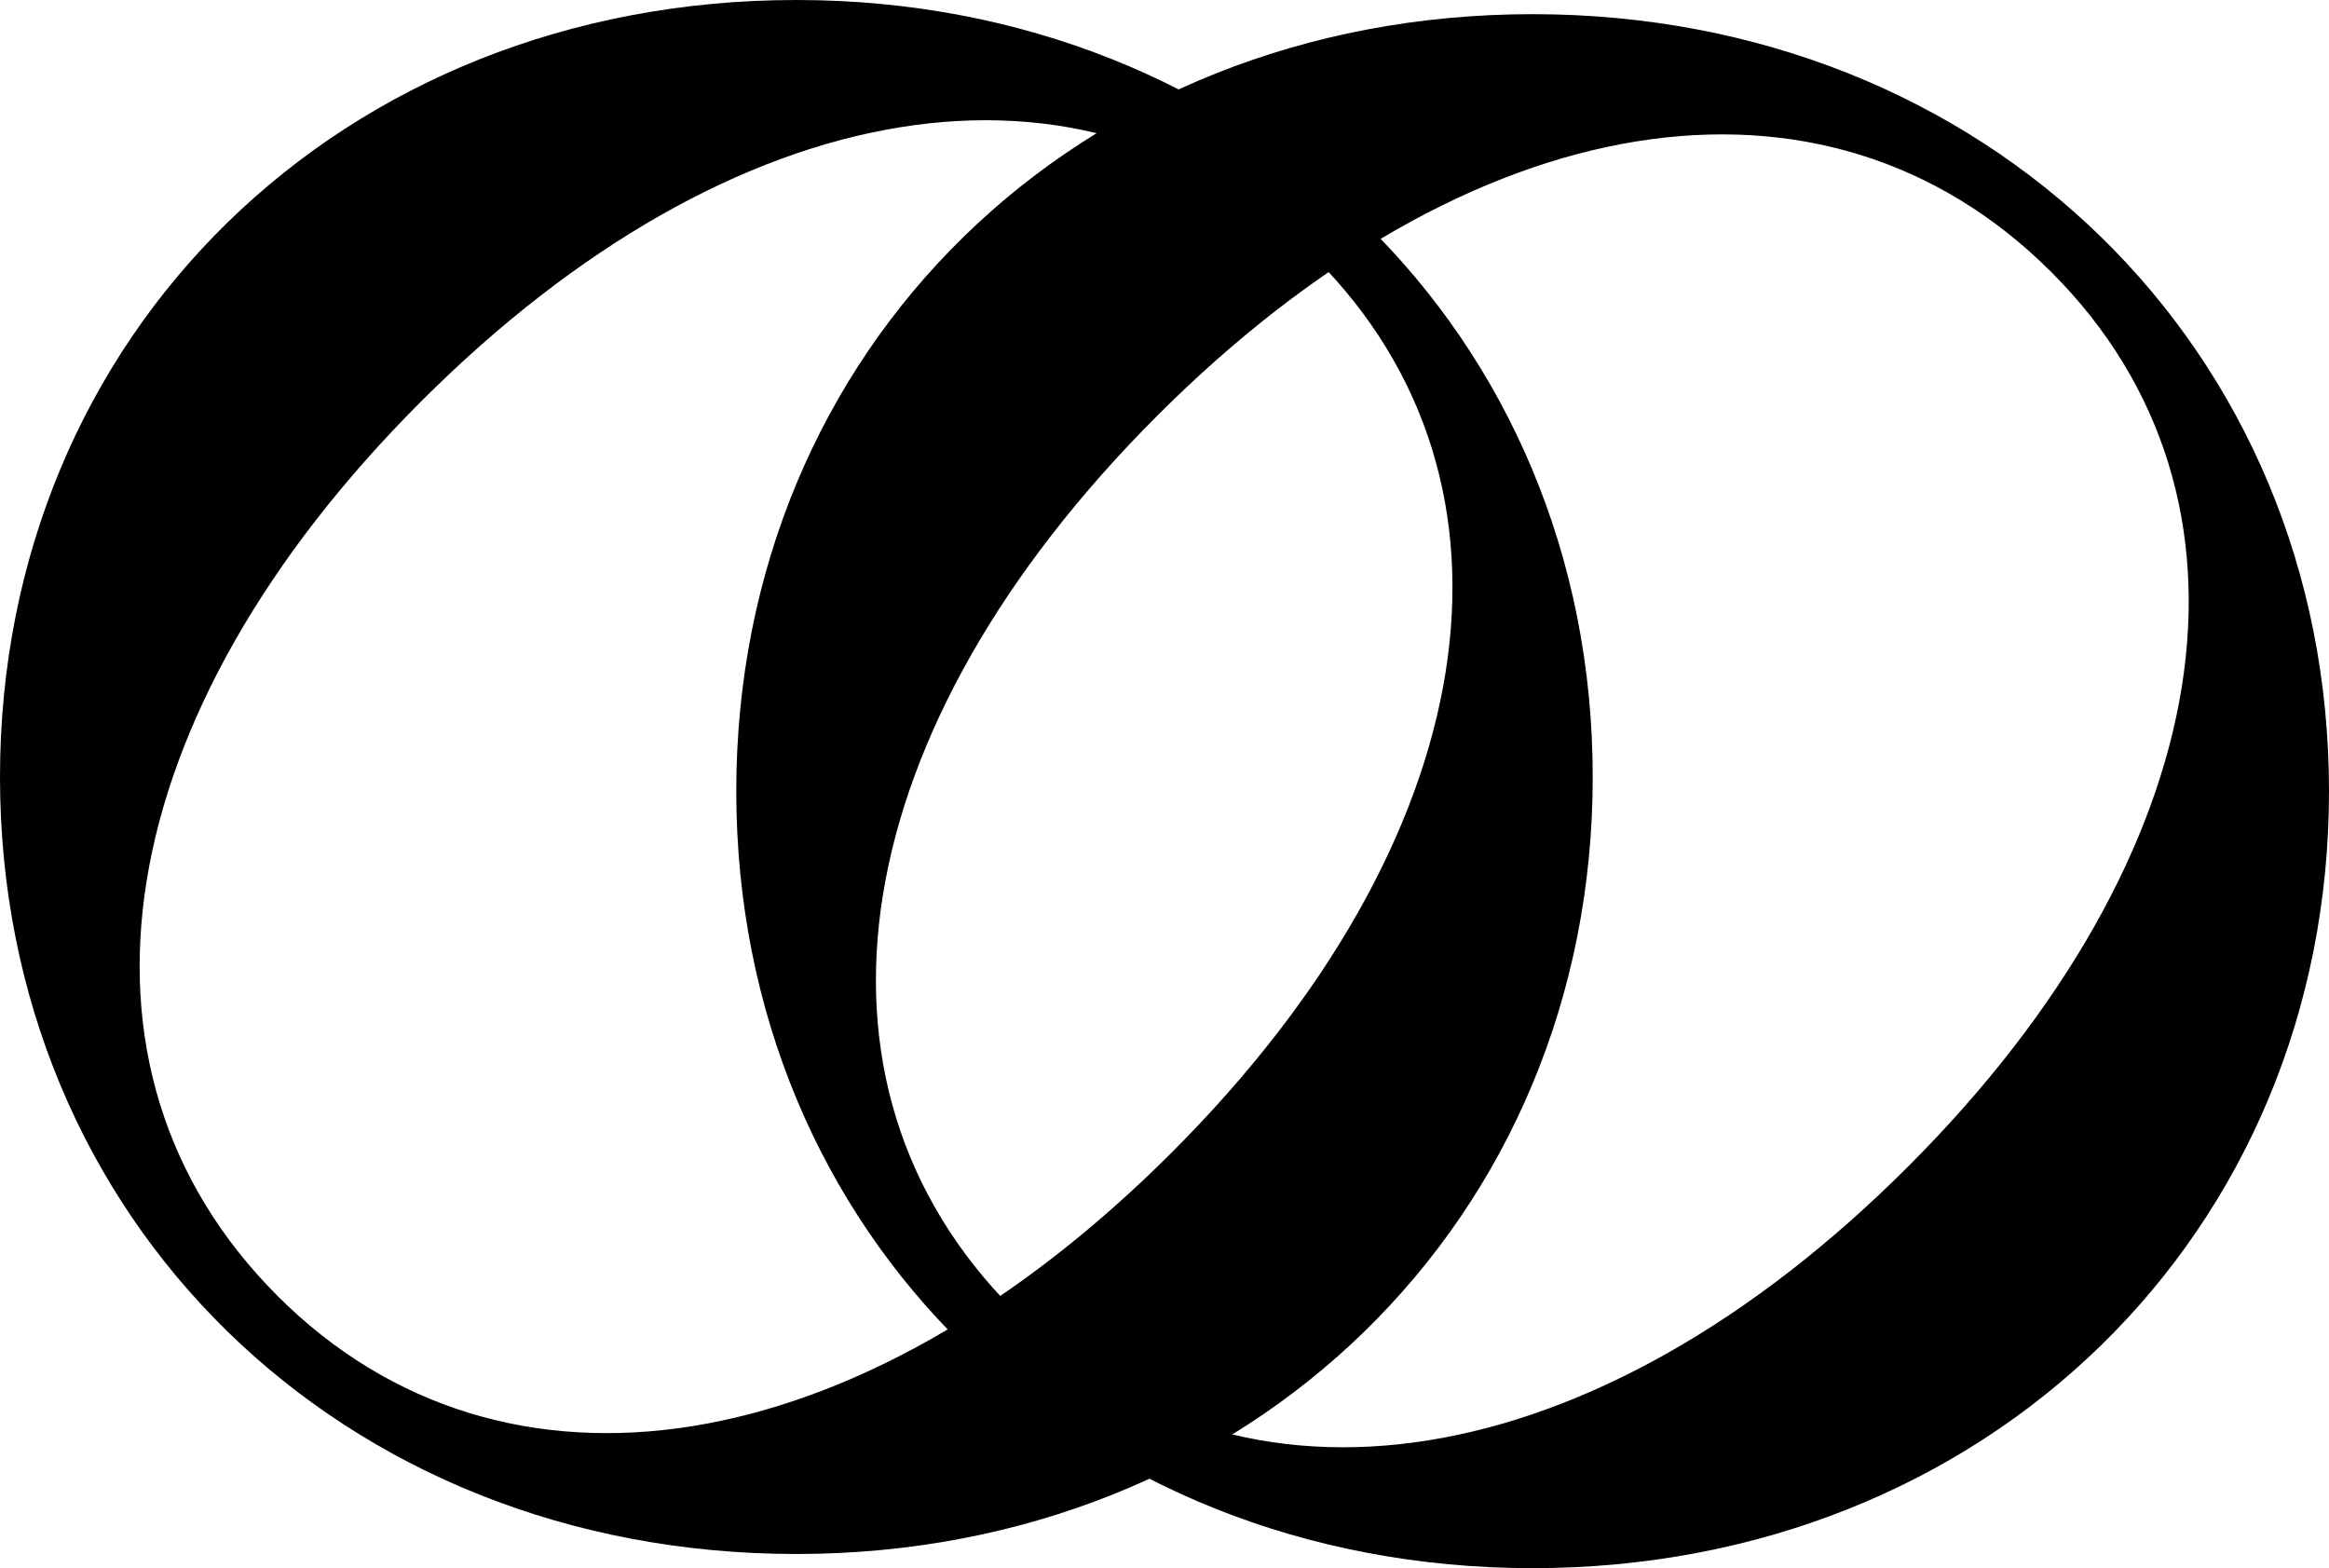
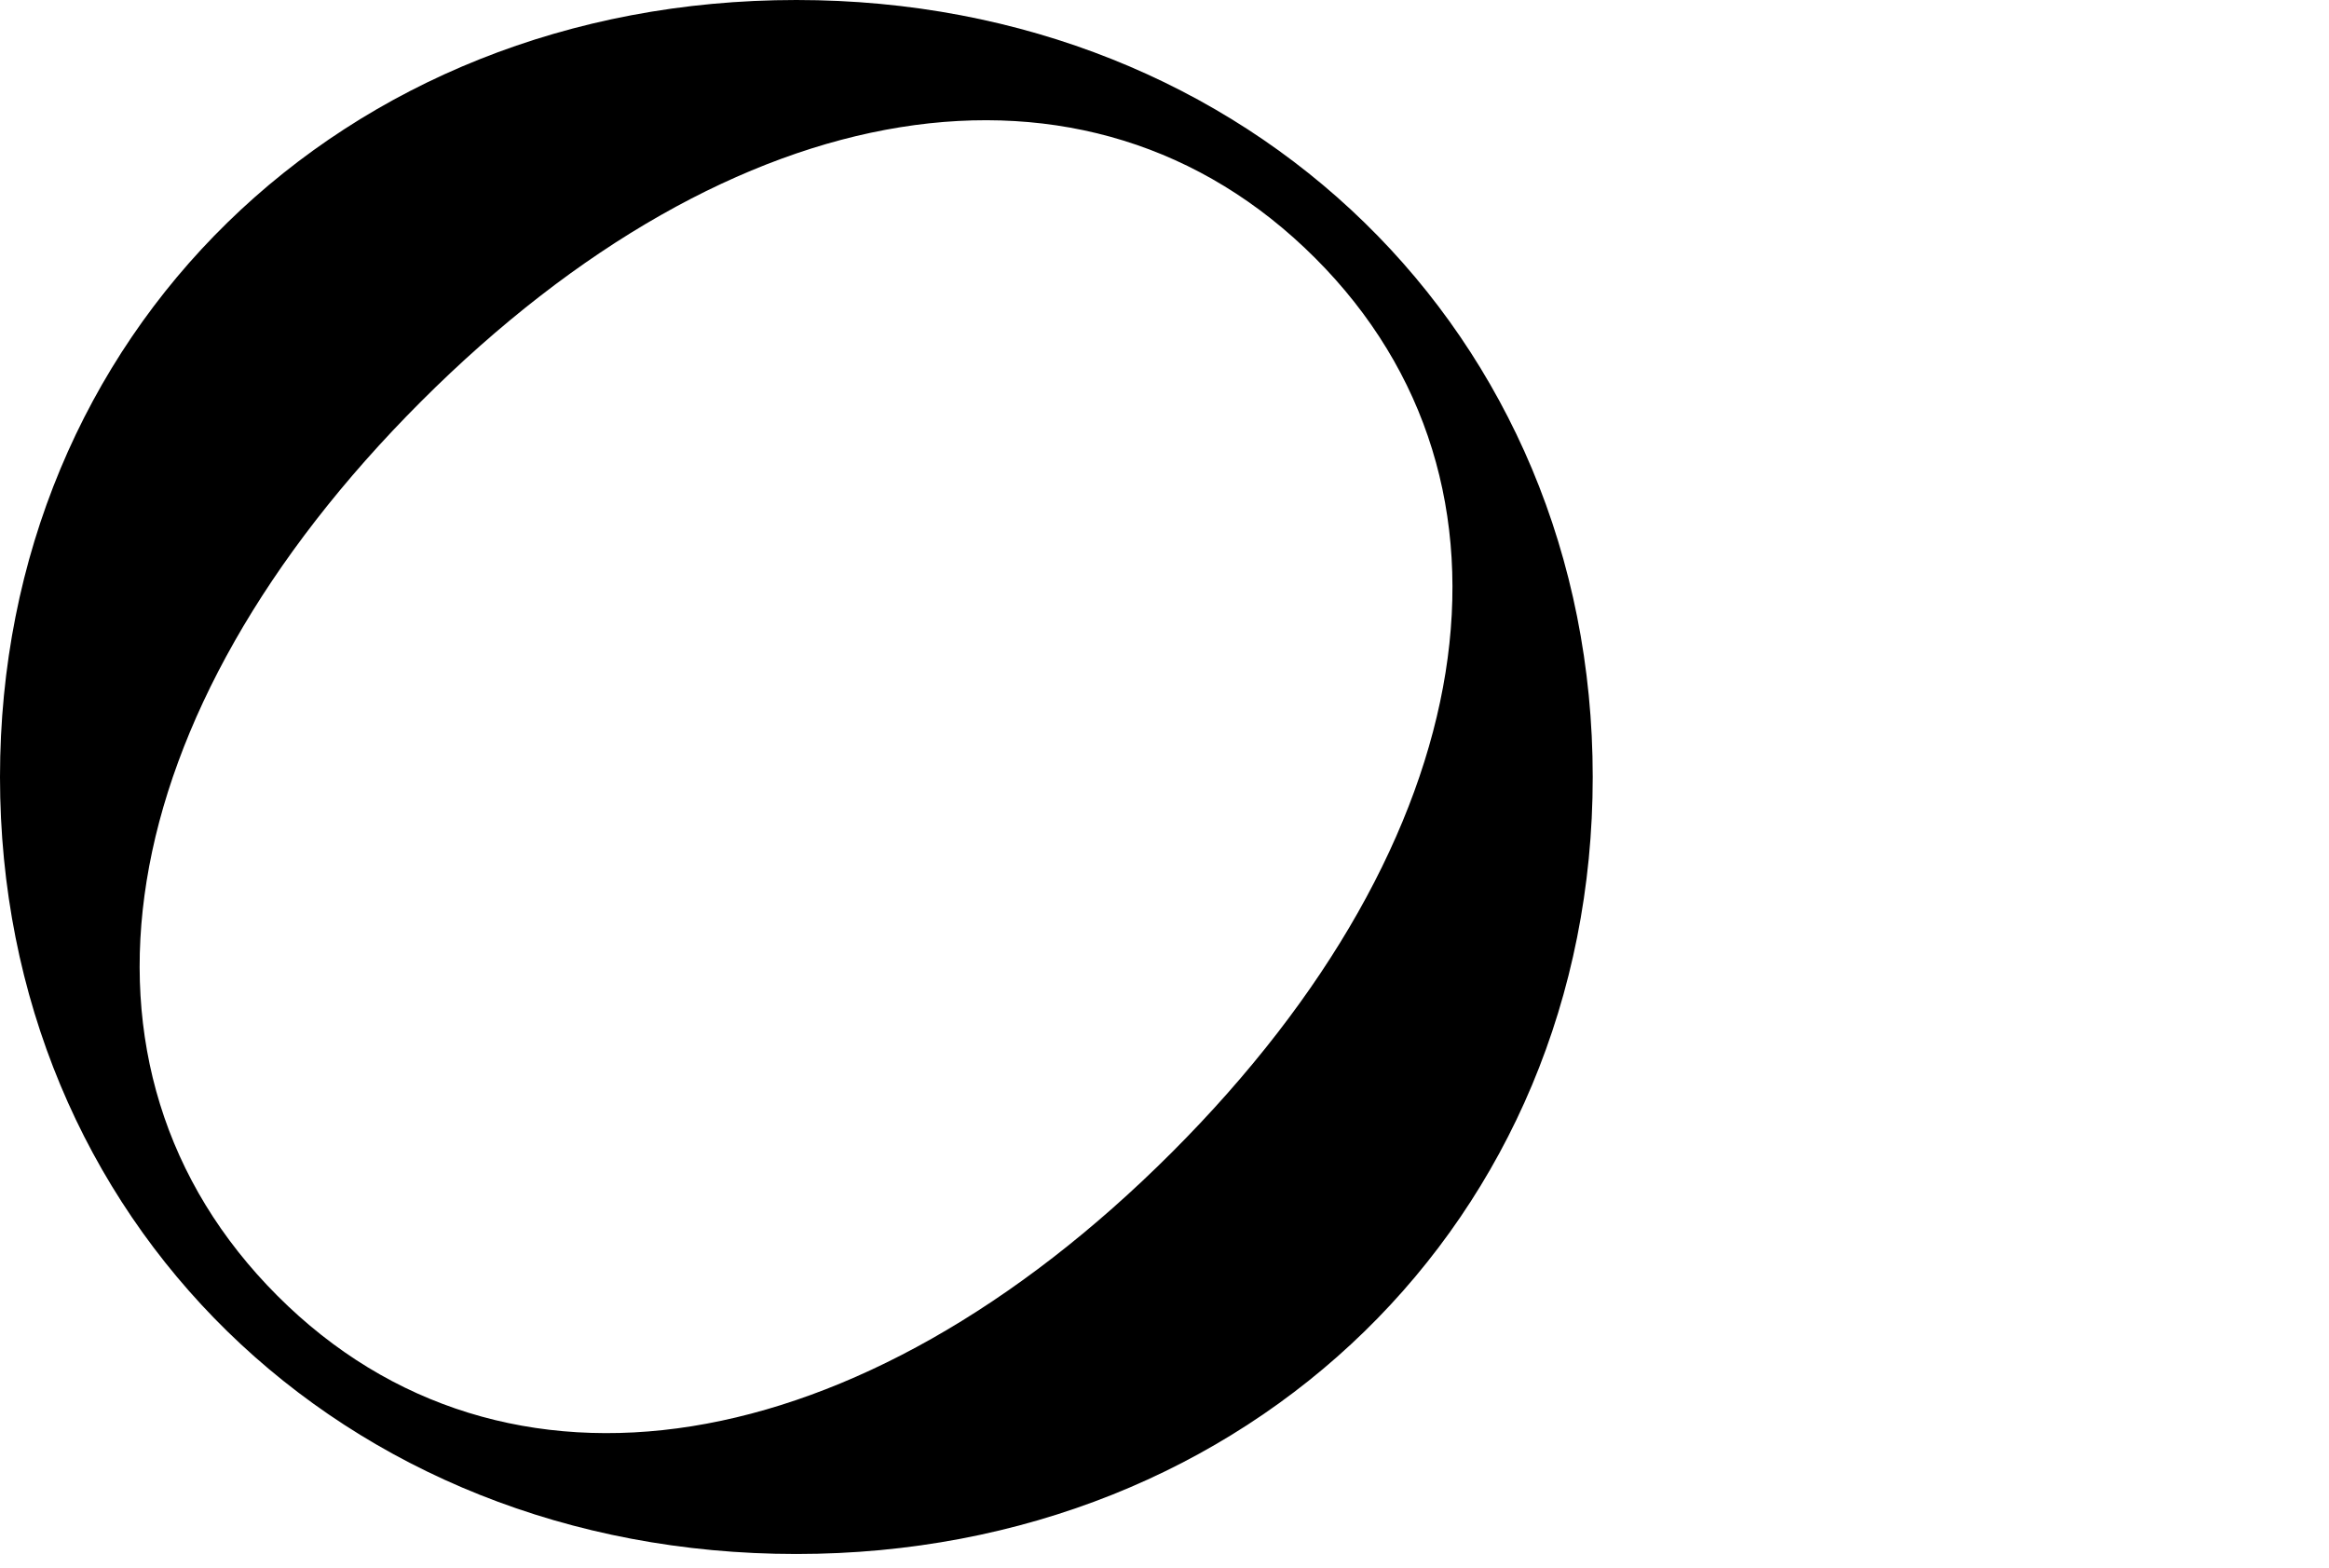
<svg xmlns="http://www.w3.org/2000/svg" viewBox="0 0 850.24 572.44">
  <g id="Layer_2" data-name="Layer 2">
    <g id="Layer_1-2" data-name="Layer 1">
      <path d="M0,283.64C0,122.12,124.48,0,290.73,0,456.18,0,581.45,122.12,581.45,283.64S456.18,567.27,290.73,567.27C124.48,567.27,0,445.15,0,283.64ZM427.78,420.69C542,306.48,562.6,176.67,480.14,94.22c-83-83-212.26-61.84-326.46,52.37S18.3,390,101.31,473.05C183.76,555.51,313.57,534.89,427.78,420.69Z" />
-       <path d="M268.79,288.8c0-161.51,124.48-283.63,290.73-283.63C725,5.17,850.24,127.29,850.24,288.8S725,572.44,559.52,572.44C393.27,572.44,268.79,450.32,268.79,288.8ZM696.57,425.85c114.21-114.2,134.82-244,52.37-326.46-83-83-212.26-61.84-326.47,52.36S287.09,395.21,370.1,478.22C452.55,560.67,582.36,540.06,696.57,425.85Z" />
    </g>
  </g>
</svg>